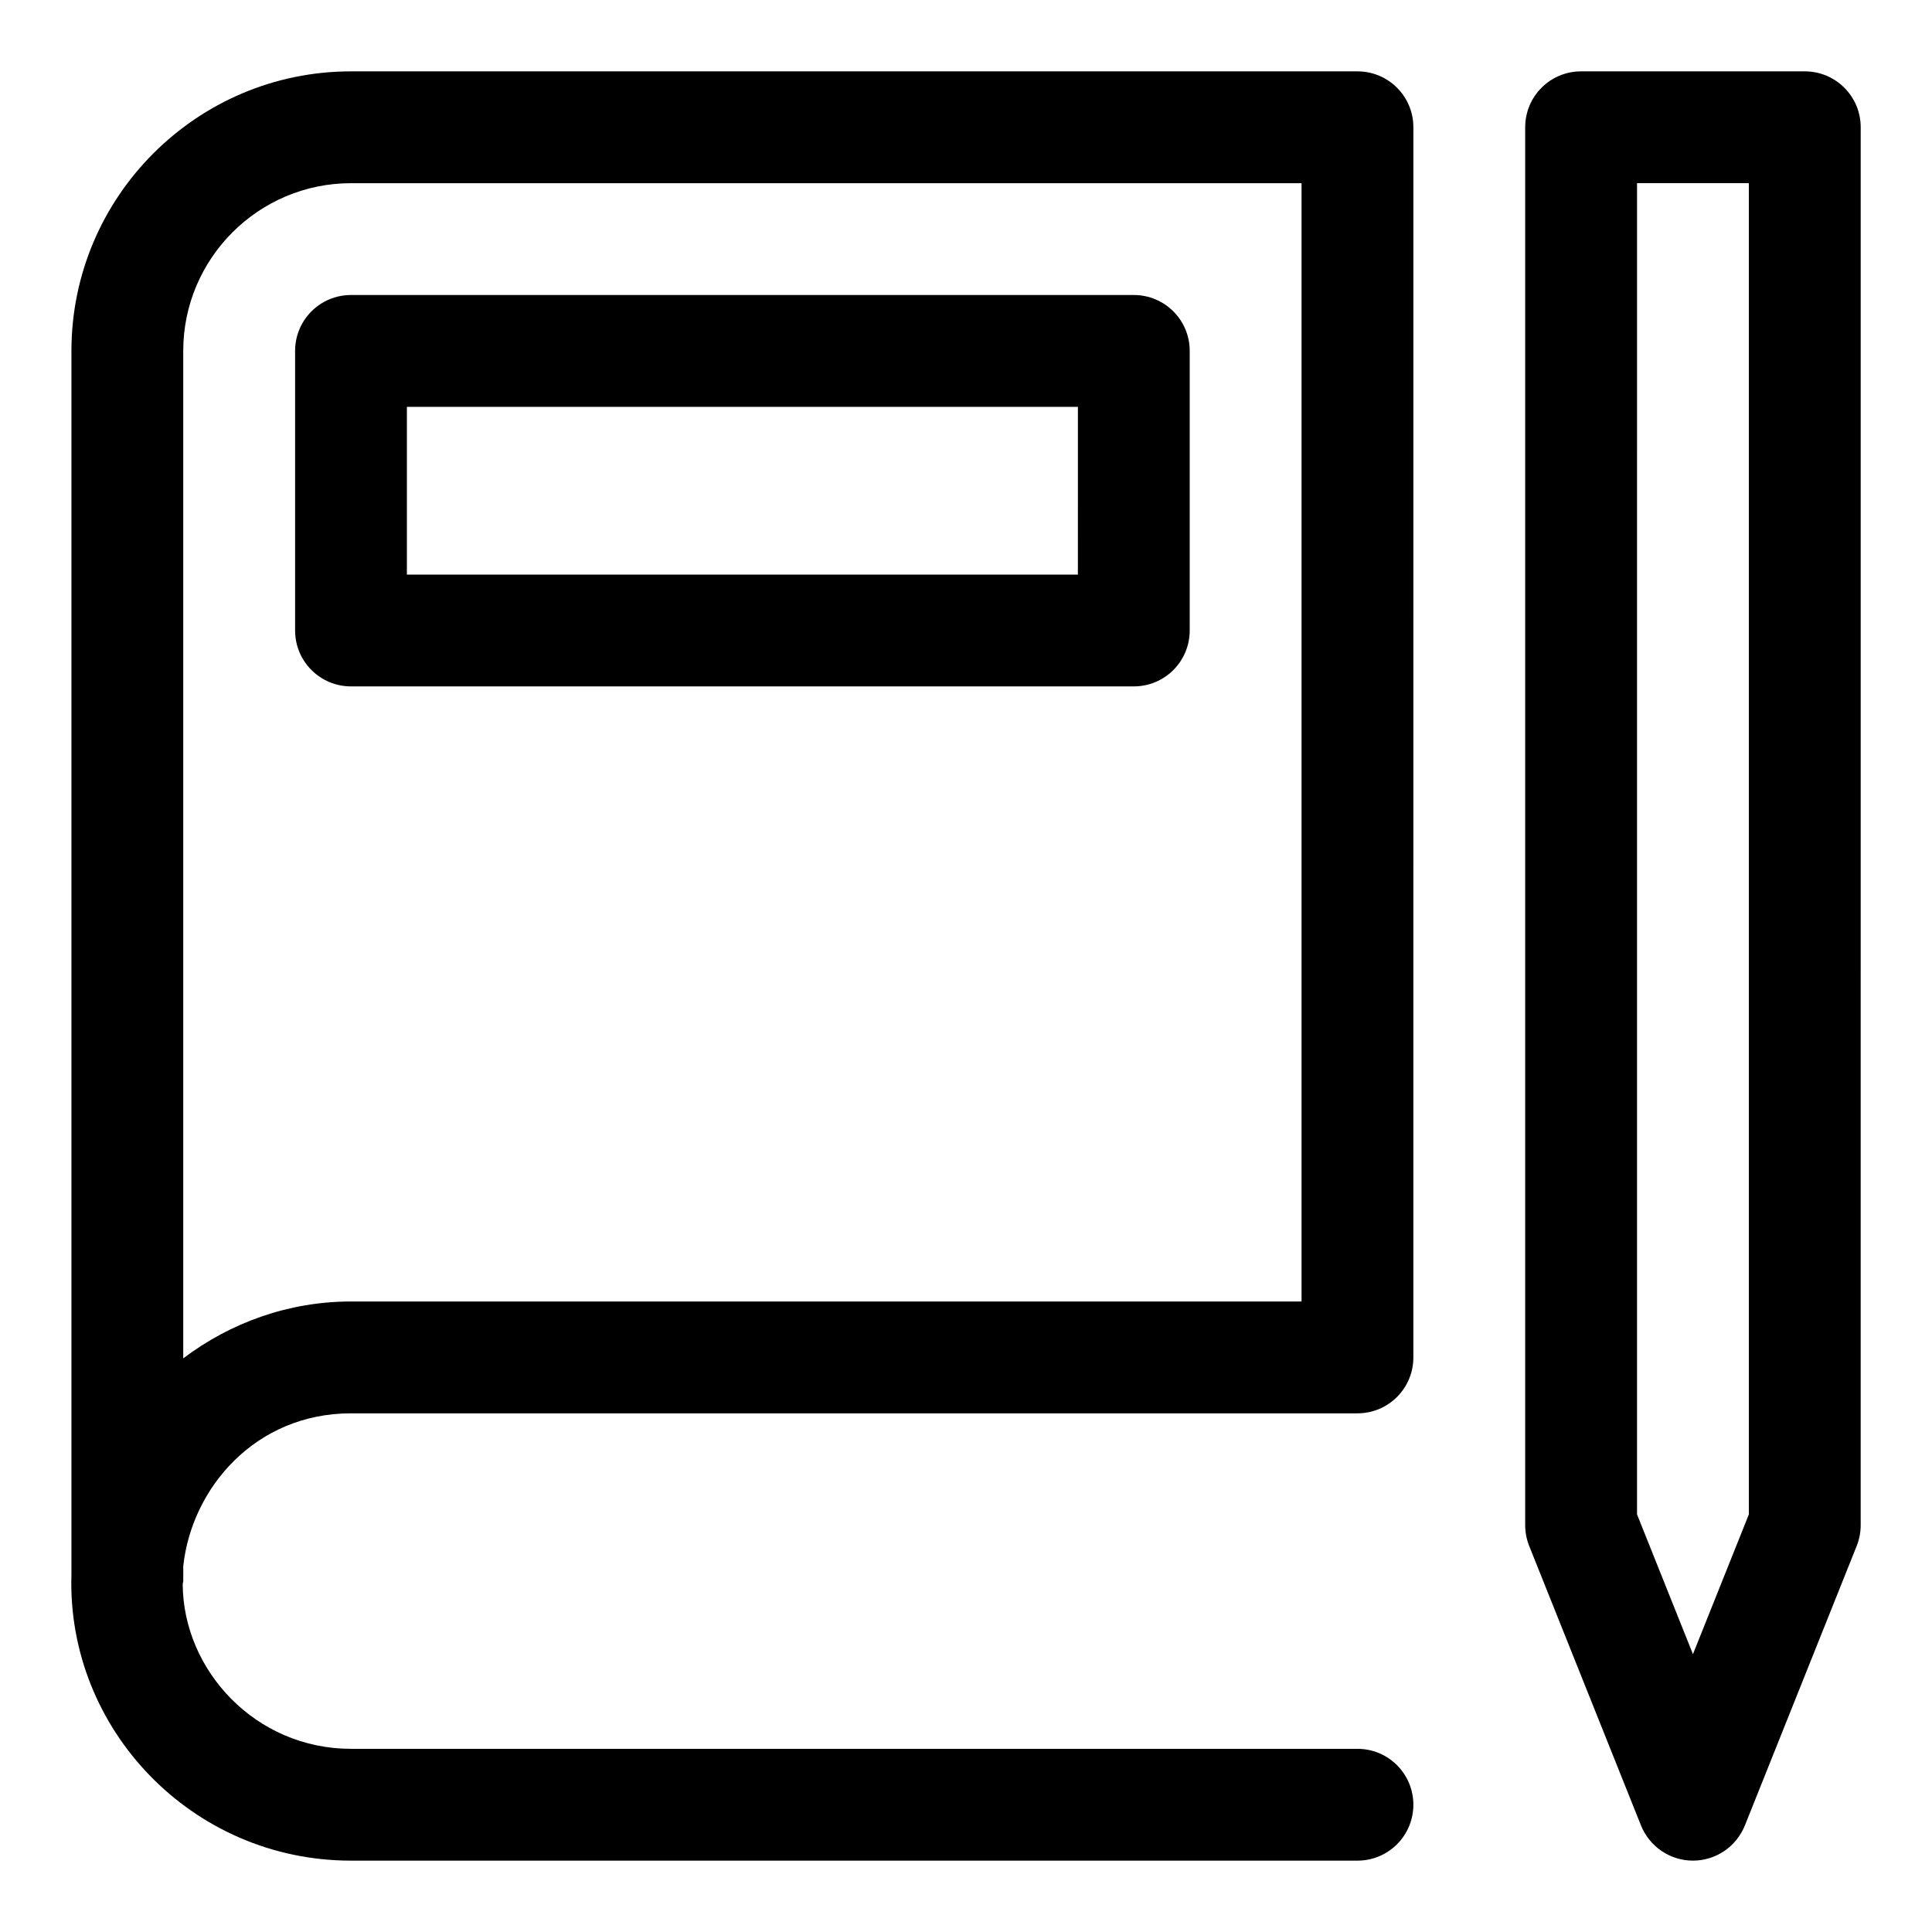
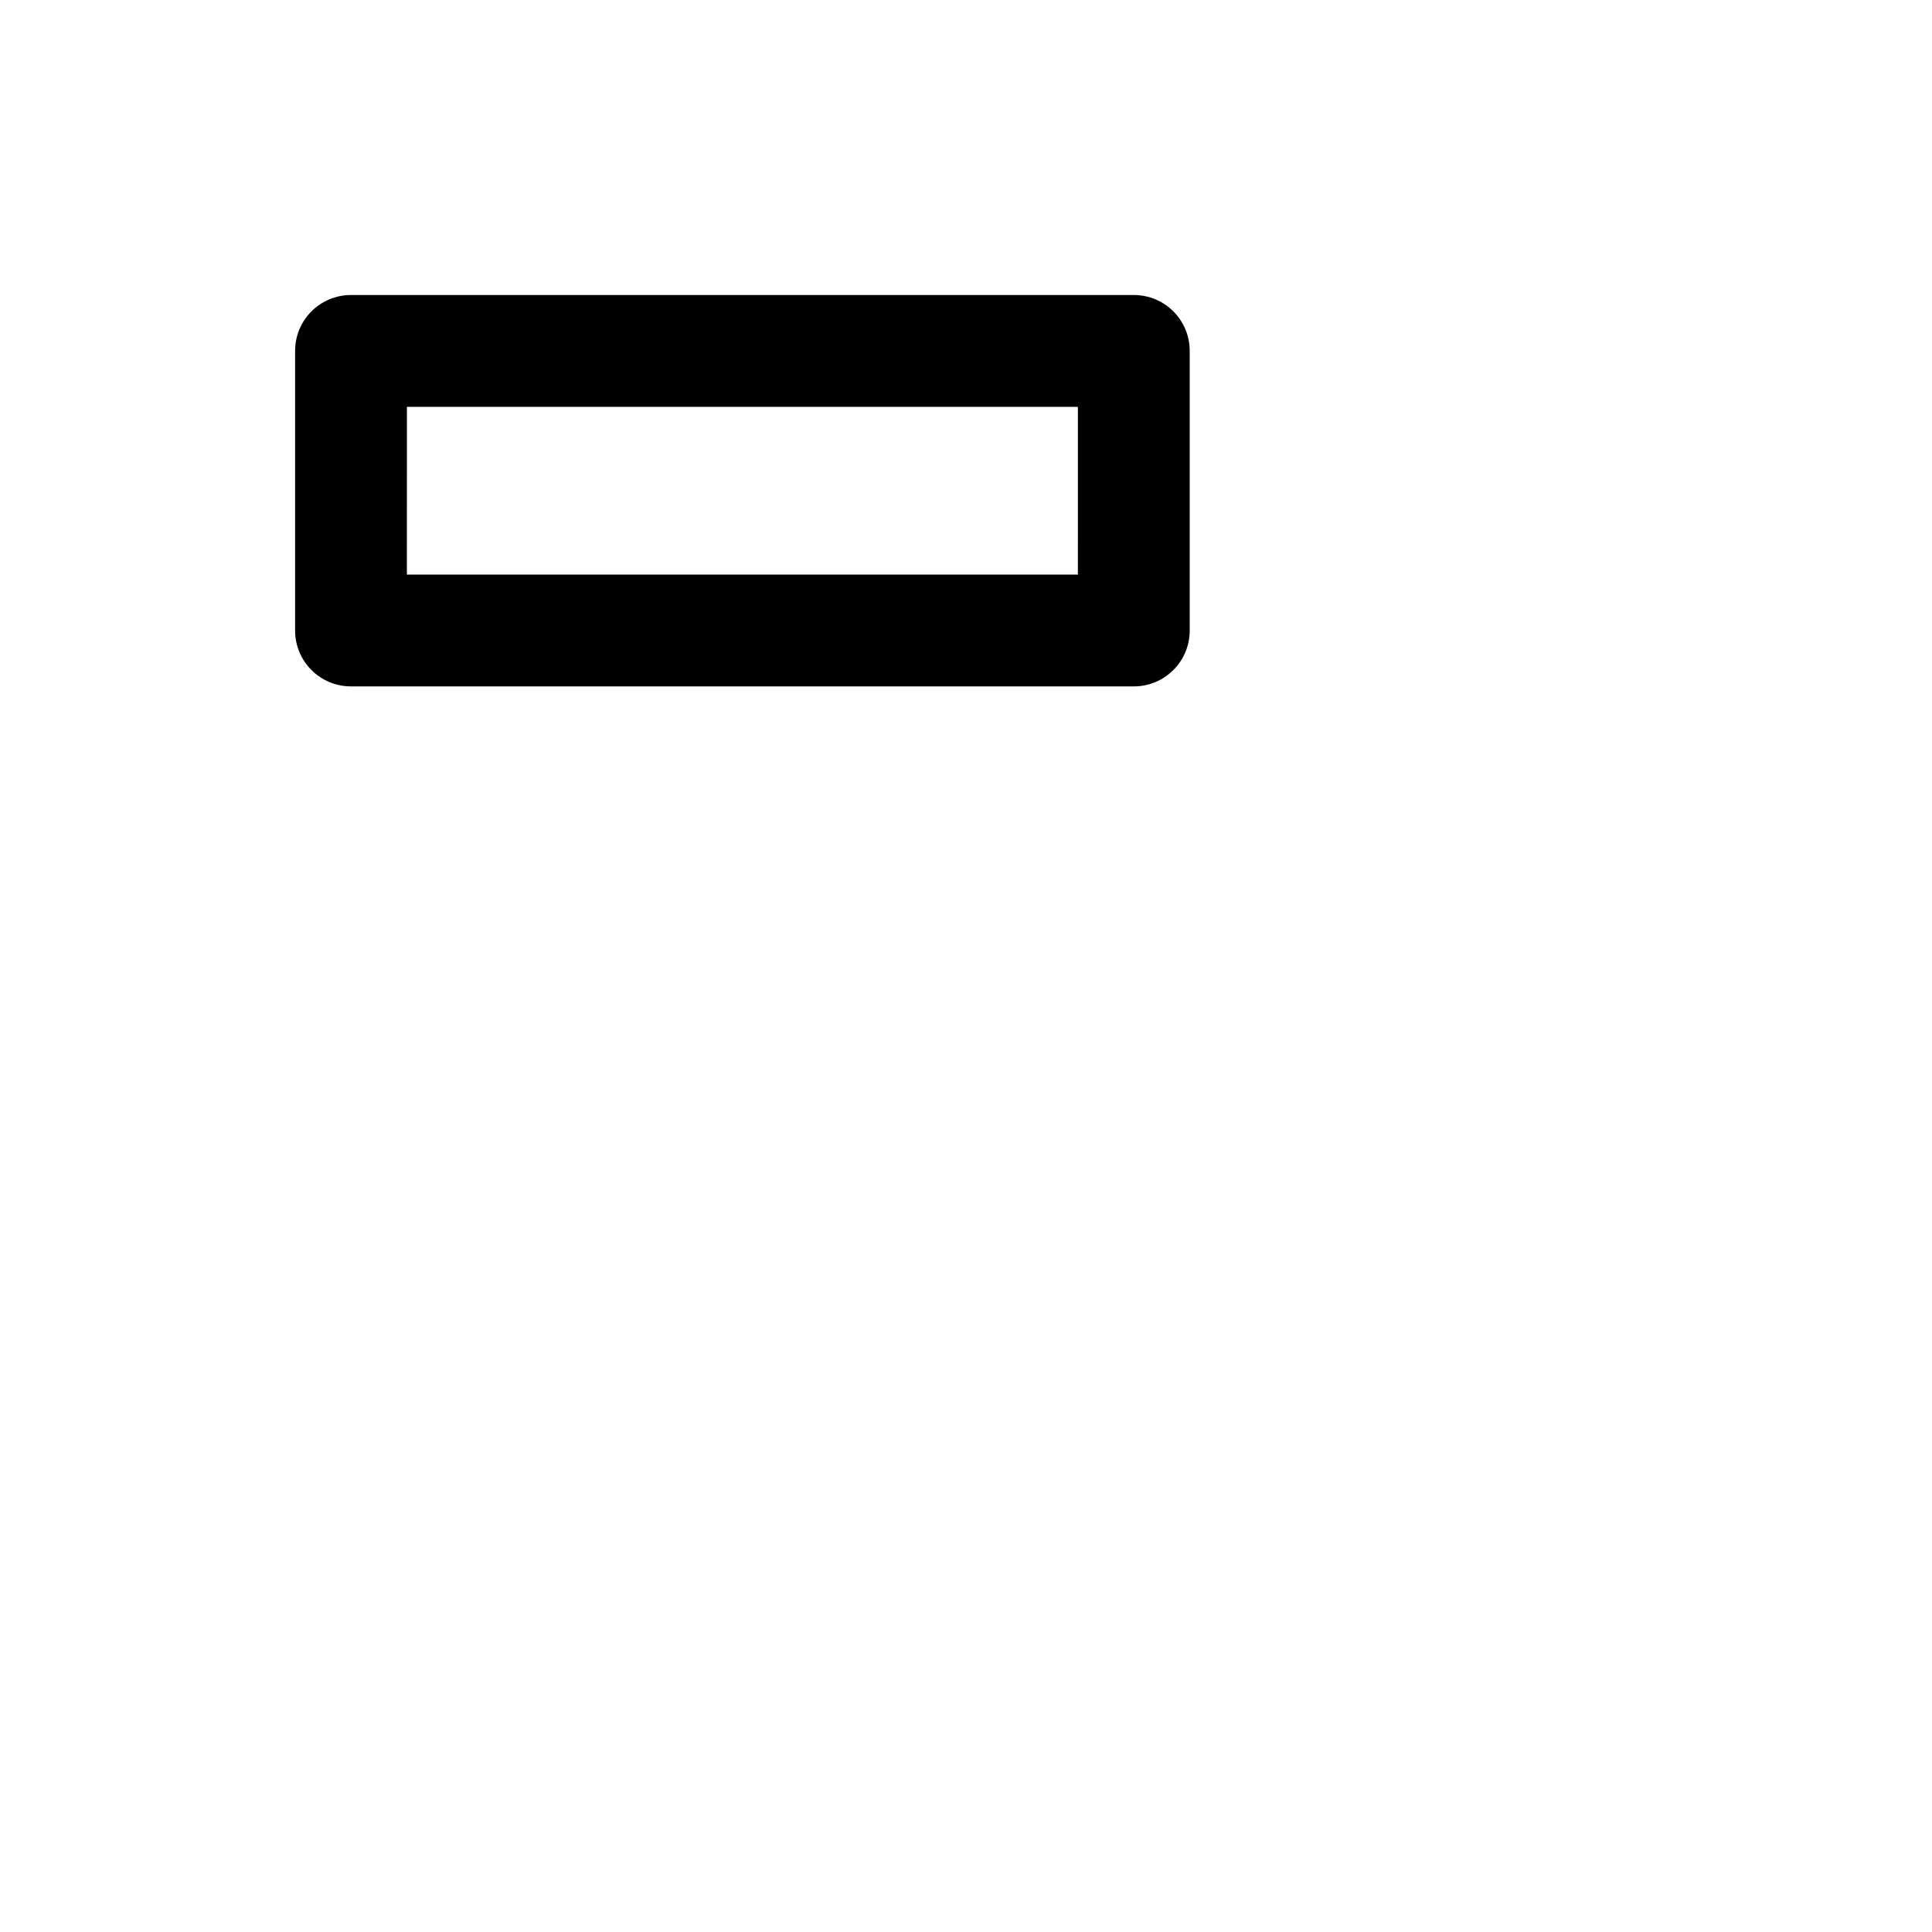
<svg xmlns="http://www.w3.org/2000/svg" fill="#000000" width="800px" height="800px" version="1.1" viewBox="144 144 512 512">
  <g>
-     <path d="m503.74 162.91h-266.72c-40.852 0-74.09 33.238-74.09 74.09v324.28c-1.273 40.984 32.008 75.809 74.09 75.809h266.72c8.195 0 14.816-6.625 14.816-14.816 0-8.195-6.625-14.816-14.816-14.816h-266.72c-25.34 0-44.512-20.82-44.602-43.699 0.016-0.266 0.148-0.488 0.148-0.754v-3.957c2.207-20.691 19.113-40.5 44.453-40.5h266.72c8.195 0 14.816-6.625 14.816-14.816l0.004-326c0-8.195-6.625-14.82-14.82-14.82zm-311.18 341.07v-266.98c0-24.508 19.945-44.453 44.453-44.453h251.91v296.36h-251.91c-16.461 0-31.871 5.57-44.453 15.07z" />
    <path d="m444.47 222.18h-207.45c-8.195 0-14.816 6.625-14.816 14.816v74.09c0 8.195 6.625 14.816 14.816 14.816h207.45c8.195 0 14.816-6.625 14.816-14.816v-74.09c0-8.191-6.625-14.816-14.816-14.816zm-14.82 74.09h-177.82l0.004-44.453h177.82z" />
-     <path d="m622.28 162.91h-59.273c-8.195 0-14.816 6.625-14.816 14.816v370.45c0 1.883 0.355 3.75 1.051 5.496l29.637 74.09c2.269 5.633 7.707 9.324 13.766 9.324 6.059 0 11.5-3.691 13.766-9.32l29.637-74.09c0.695-1.75 1.051-3.617 1.051-5.496l0.004-370.45c0-8.195-6.625-14.82-14.82-14.82zm-14.816 382.42-14.816 37.043-14.816-37.043-0.004-352.79h29.637z" />
  </g>
</svg>